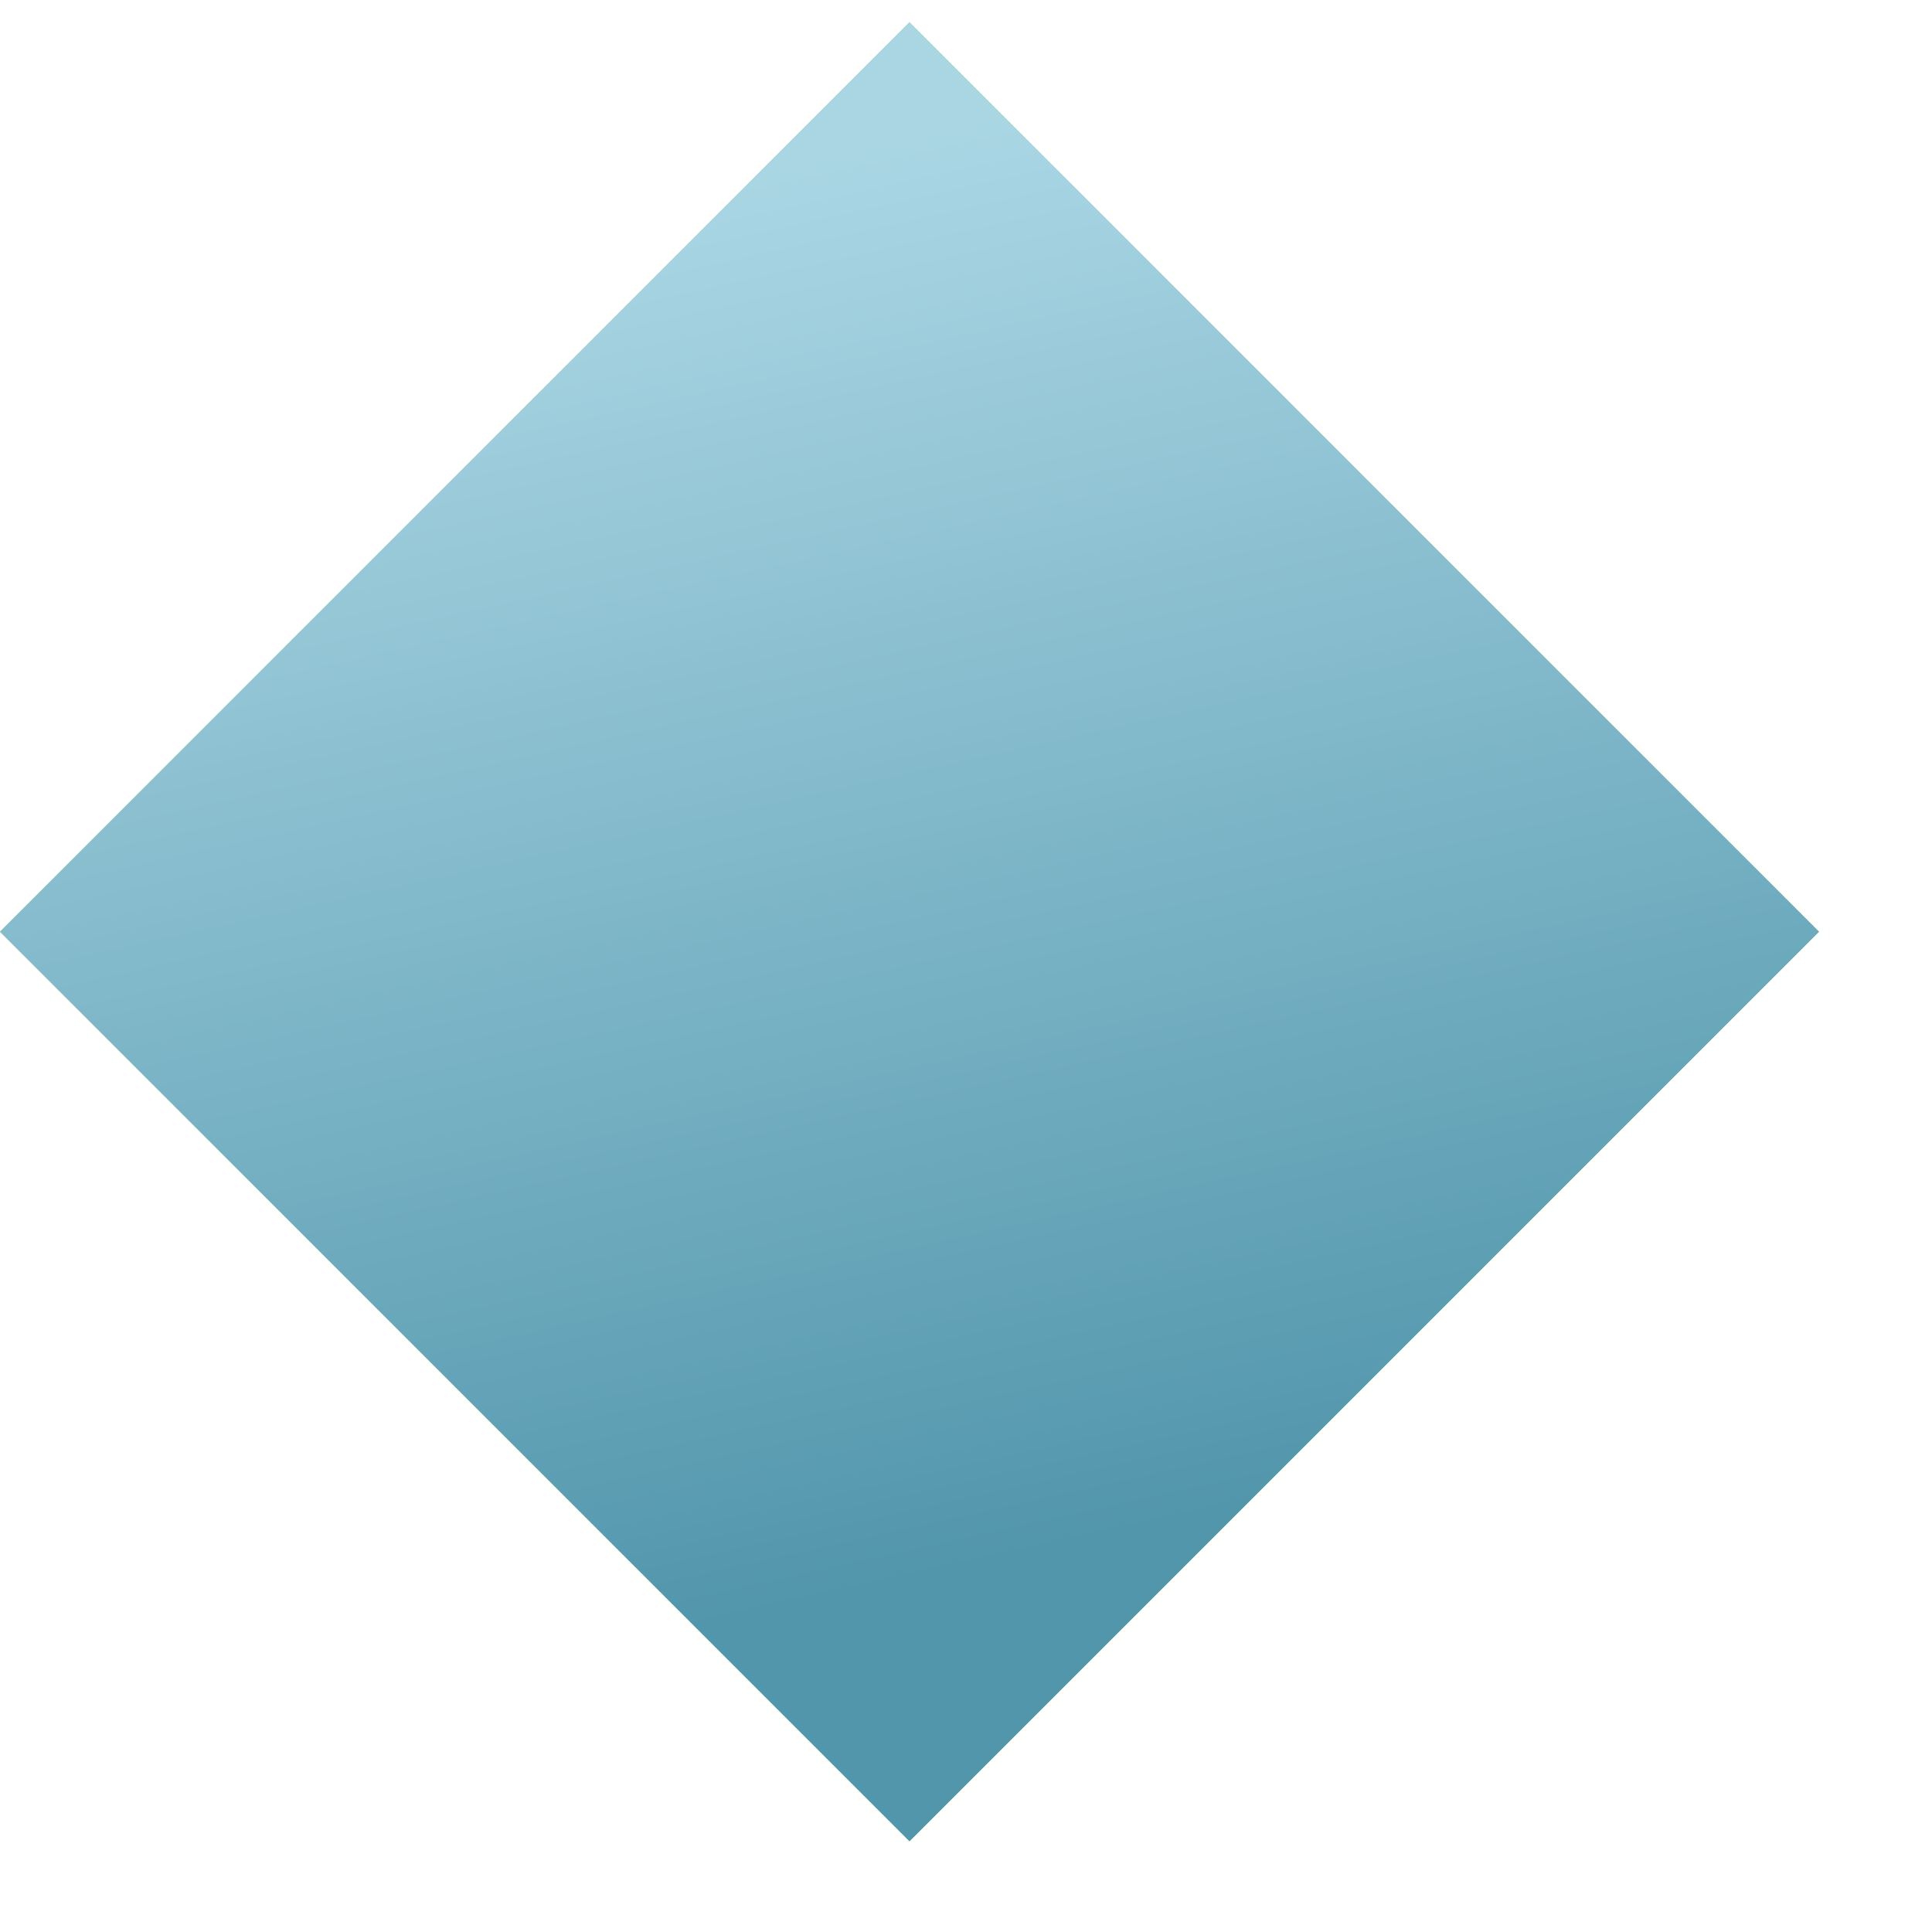
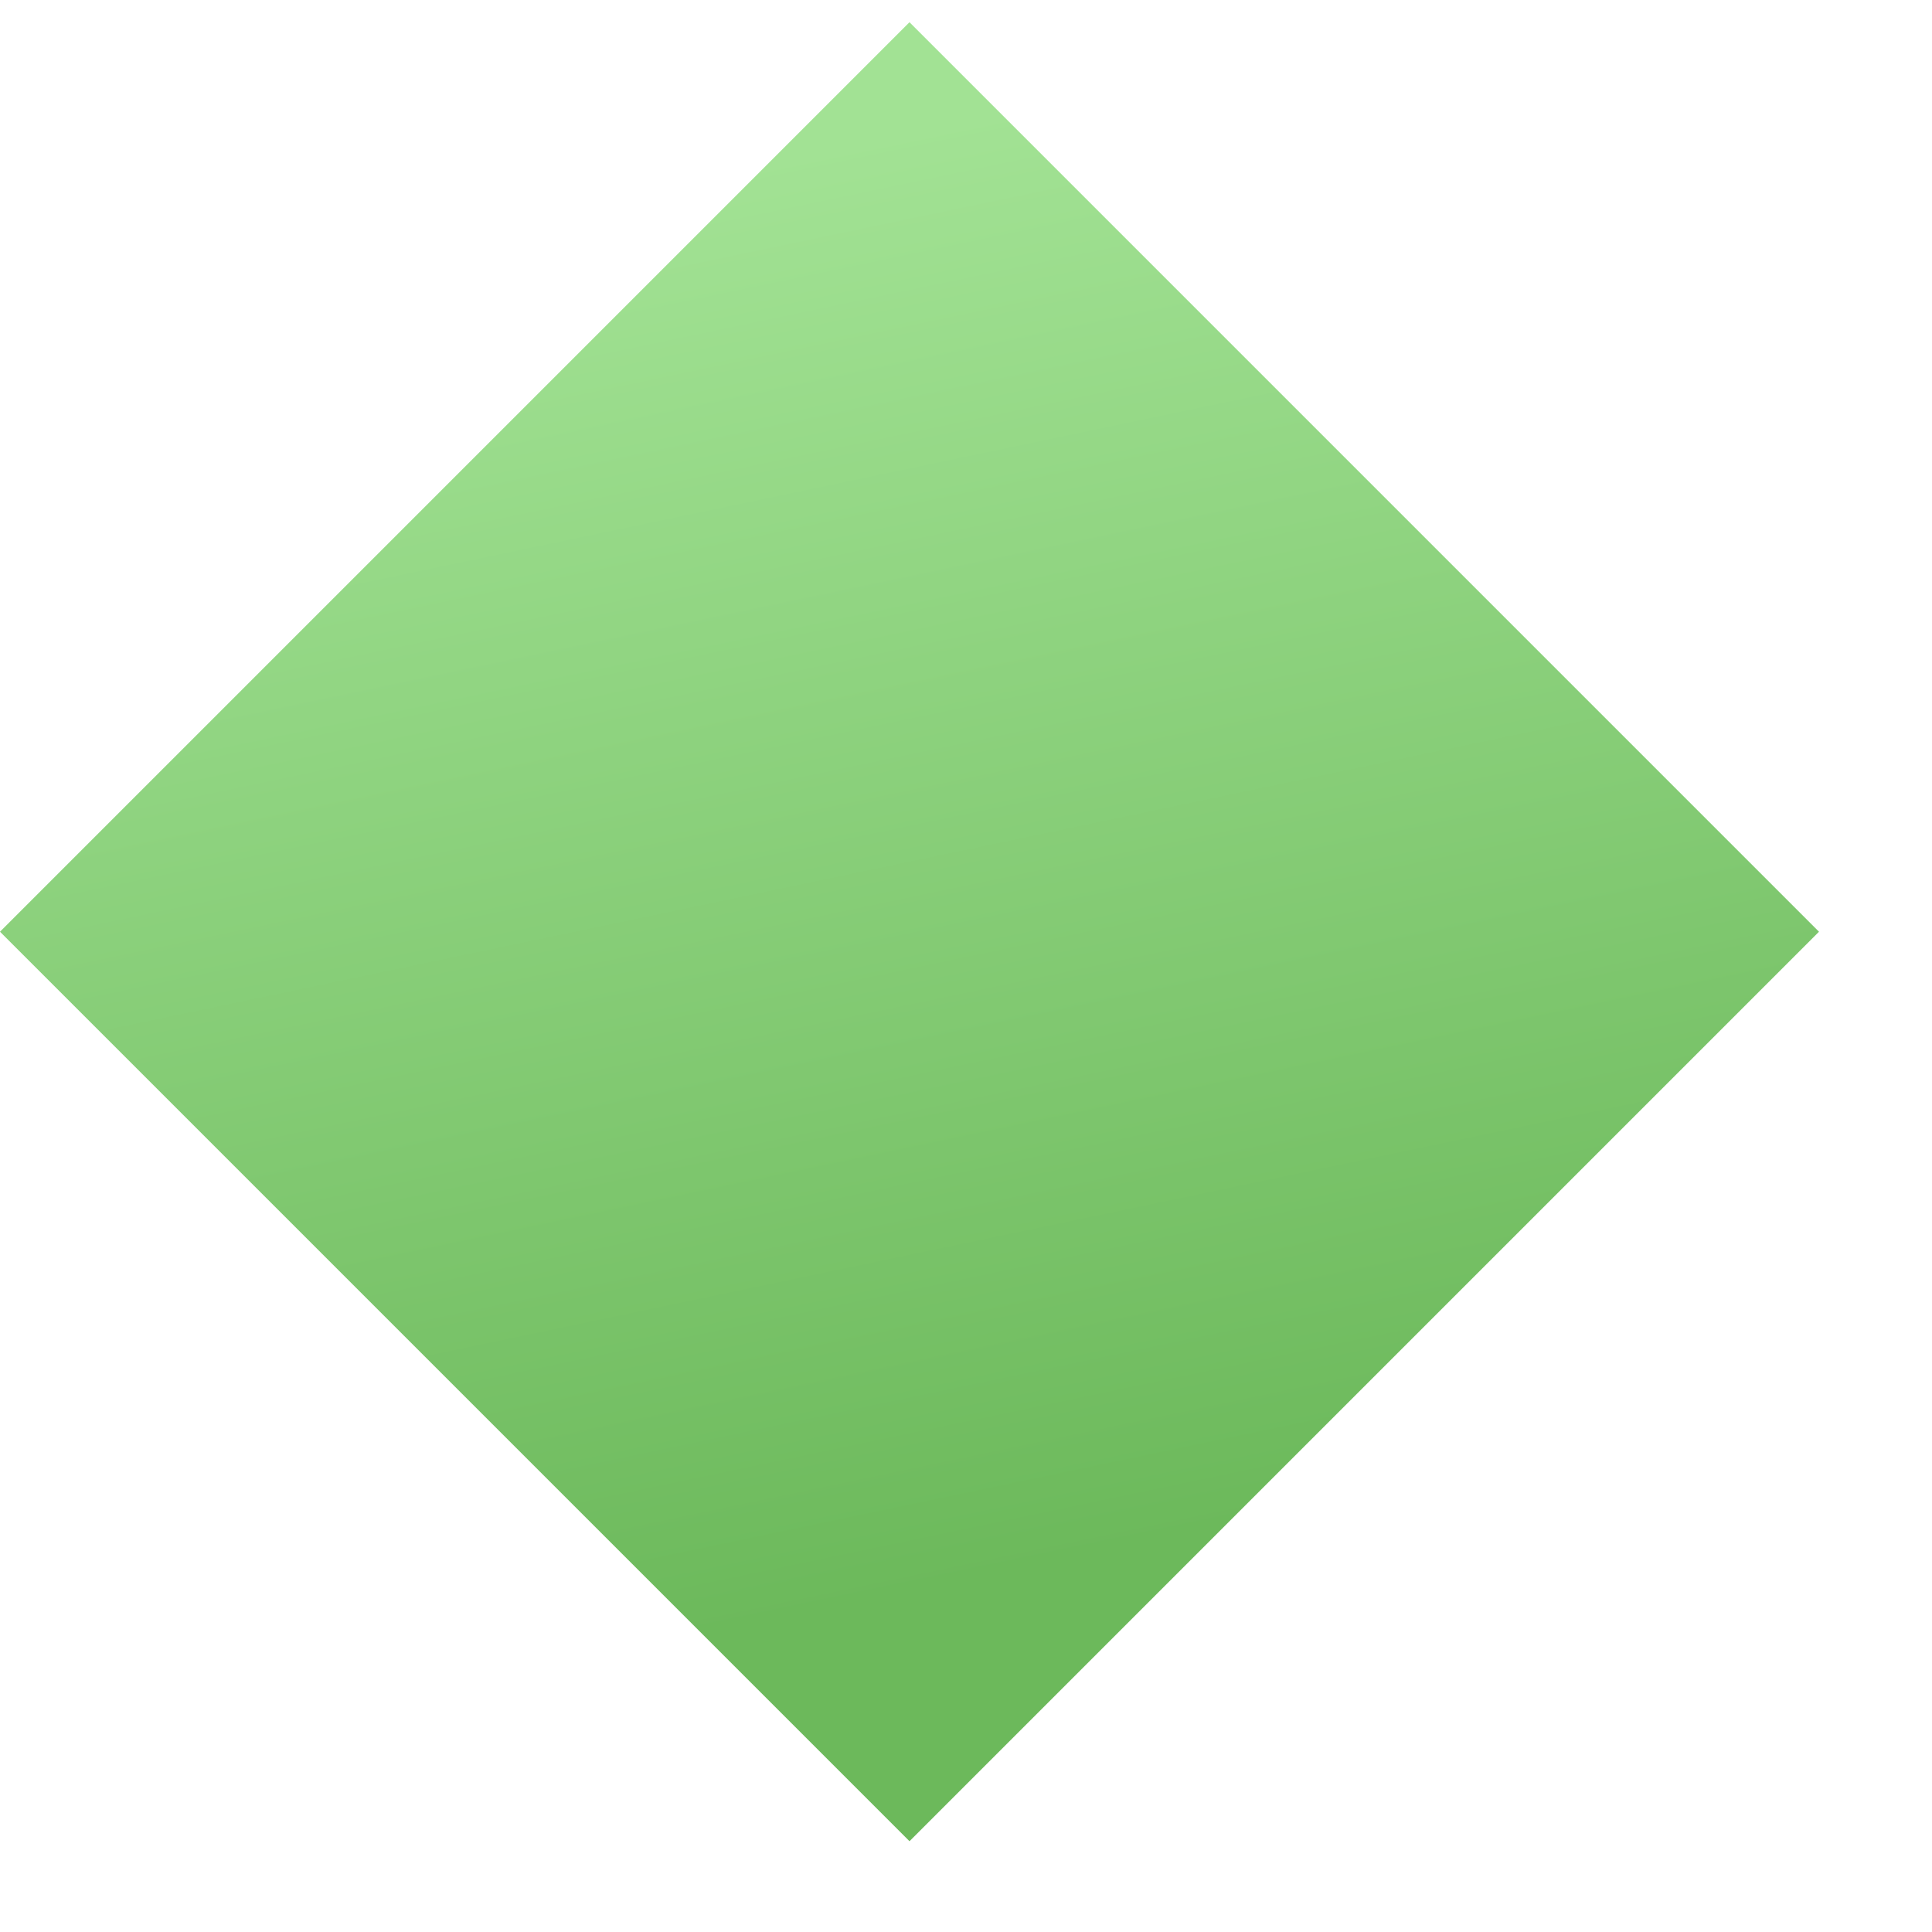
<svg xmlns="http://www.w3.org/2000/svg" width="16" height="16" viewBox="0 0 16 16" fill="none">
  <rect x="7.532" y="0.184" width="10.652" height="10.652" transform="rotate(45 7.532 0.184)" fill="url(#paint0_linear_103_61)" />
-   <rect x="7.532" y="0.184" width="10.652" height="10.652" transform="rotate(45 7.532 0.184)" fill="url(#paint1_linear_103_61)" />
  <defs>
    <linearGradient id="paint0_linear_103_61" x1="17.901" y1="7.623" x2="7.948" y2="1.116" gradientUnits="userSpaceOnUse">
      <stop stop-color="#6CB95B" />
      <stop offset="1" stop-color="#A2E294" />
    </linearGradient>
    <linearGradient id="paint1_linear_103_61" x1="17.775" y1="7.623" x2="7.927" y2="1.349" gradientUnits="userSpaceOnUse">
      <stop stop-color="#5296AC" />
      <stop offset="1" stop-color="#AAD6E4" />
    </linearGradient>
  </defs>
</svg>